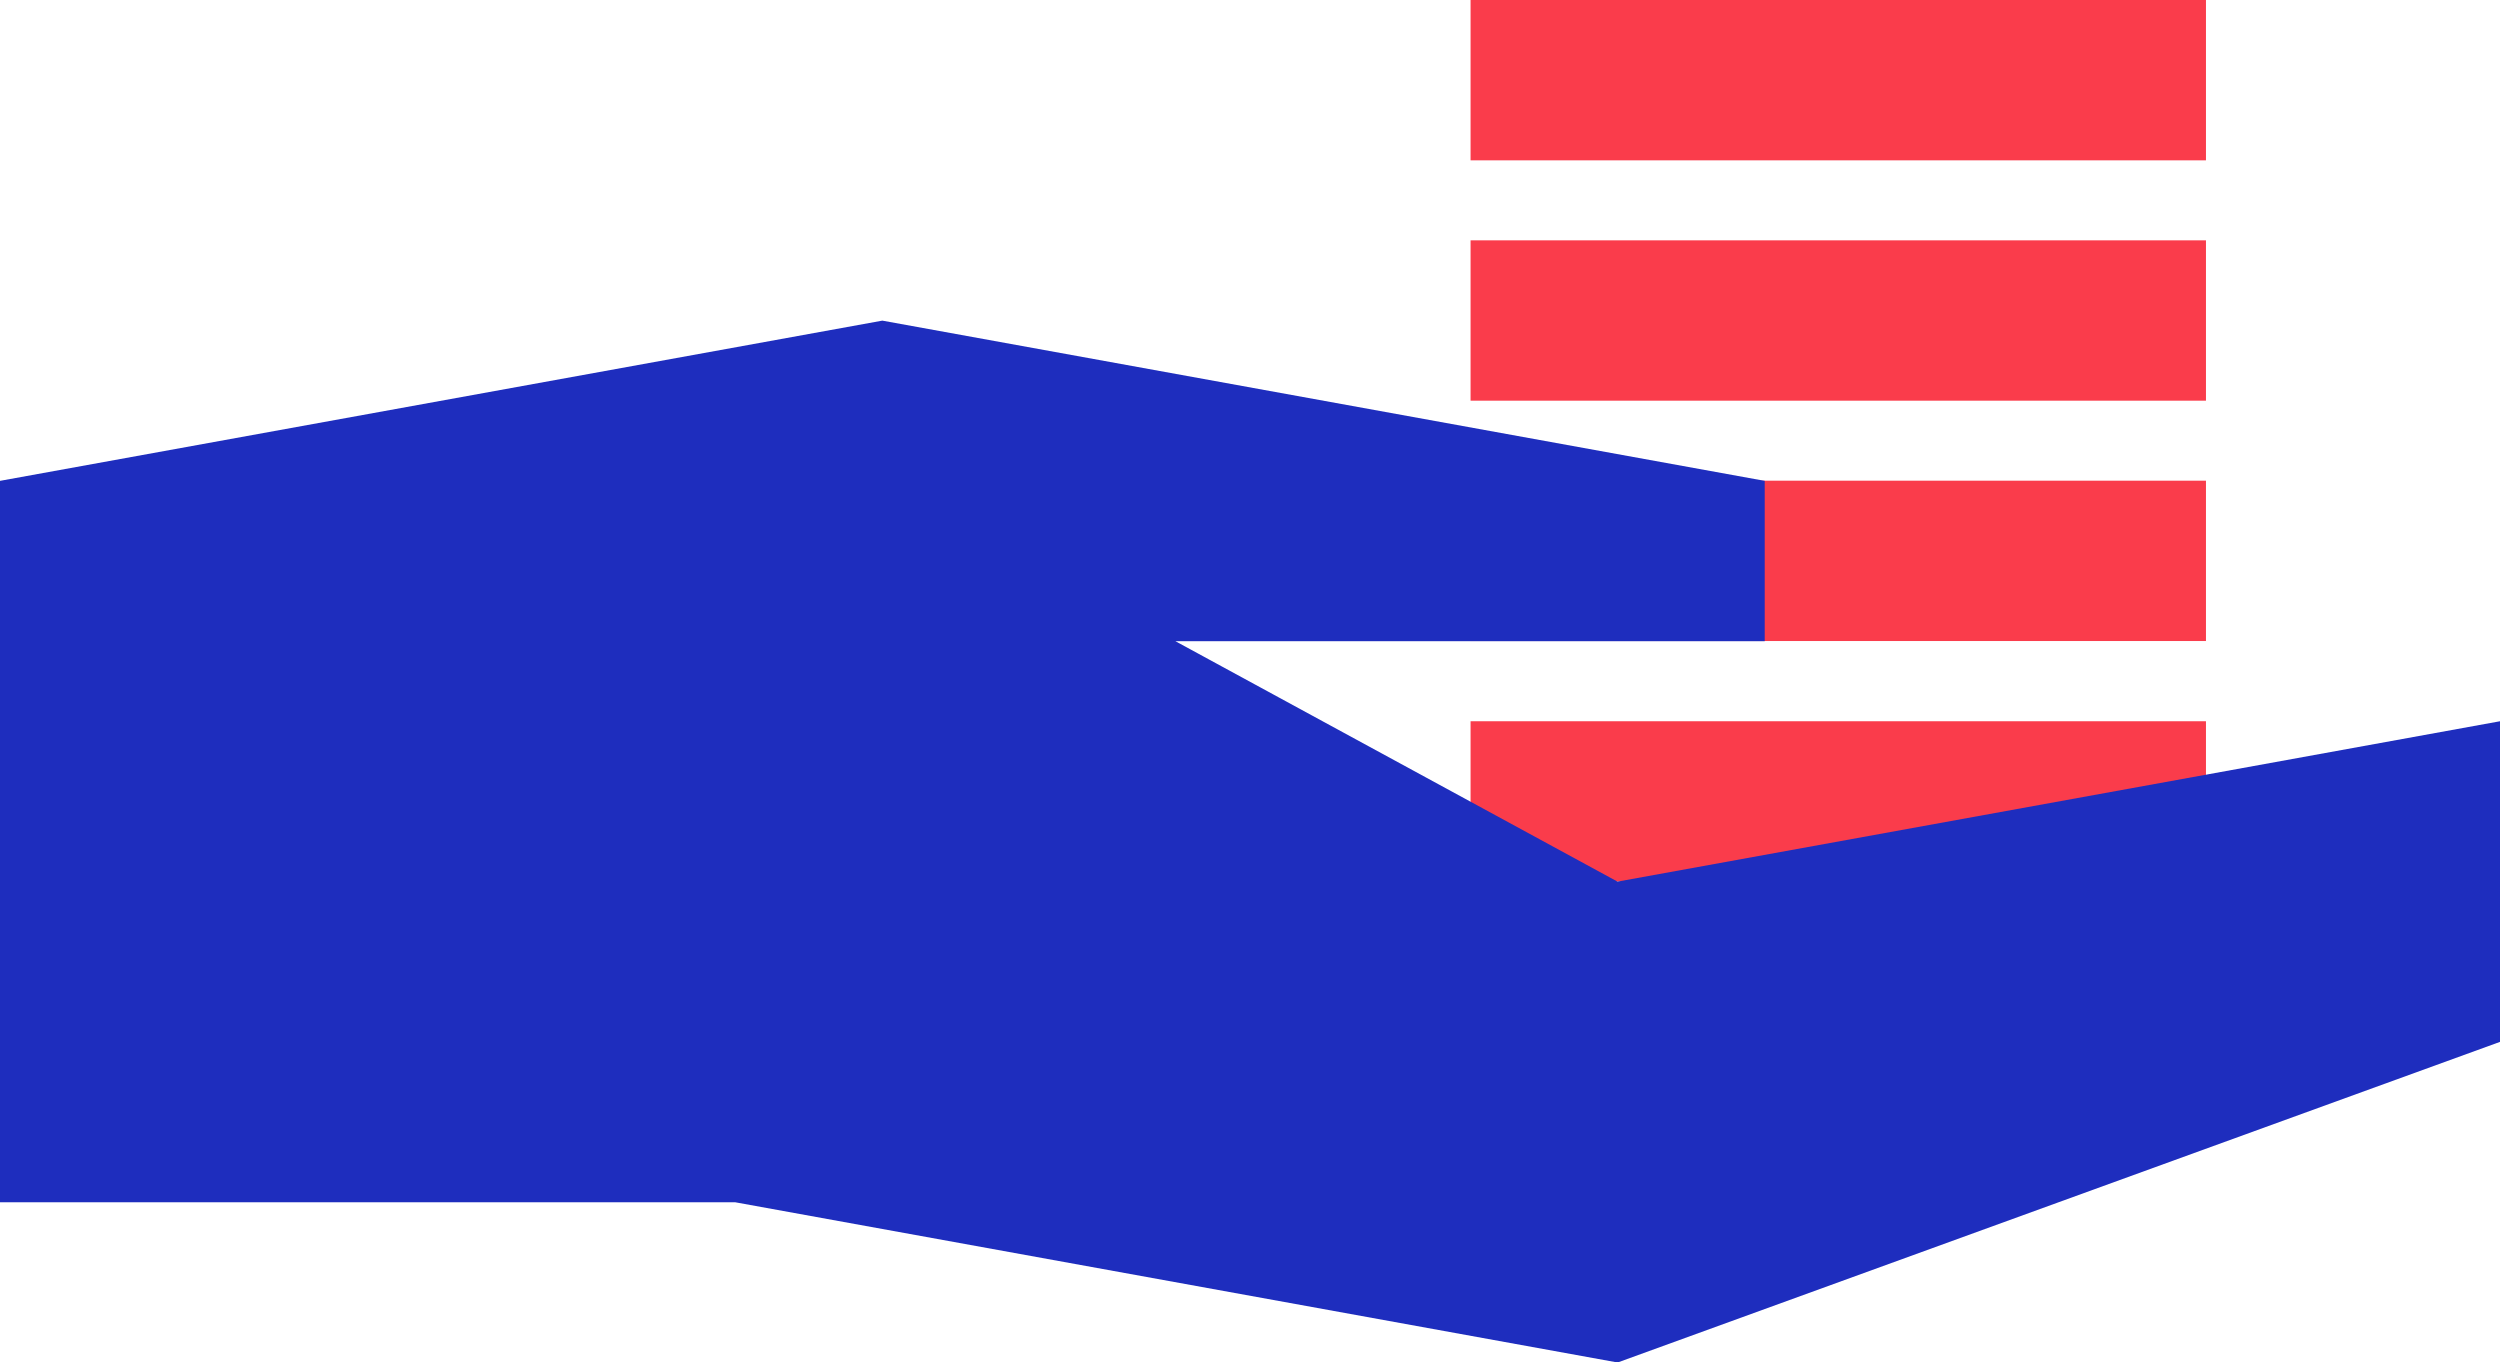
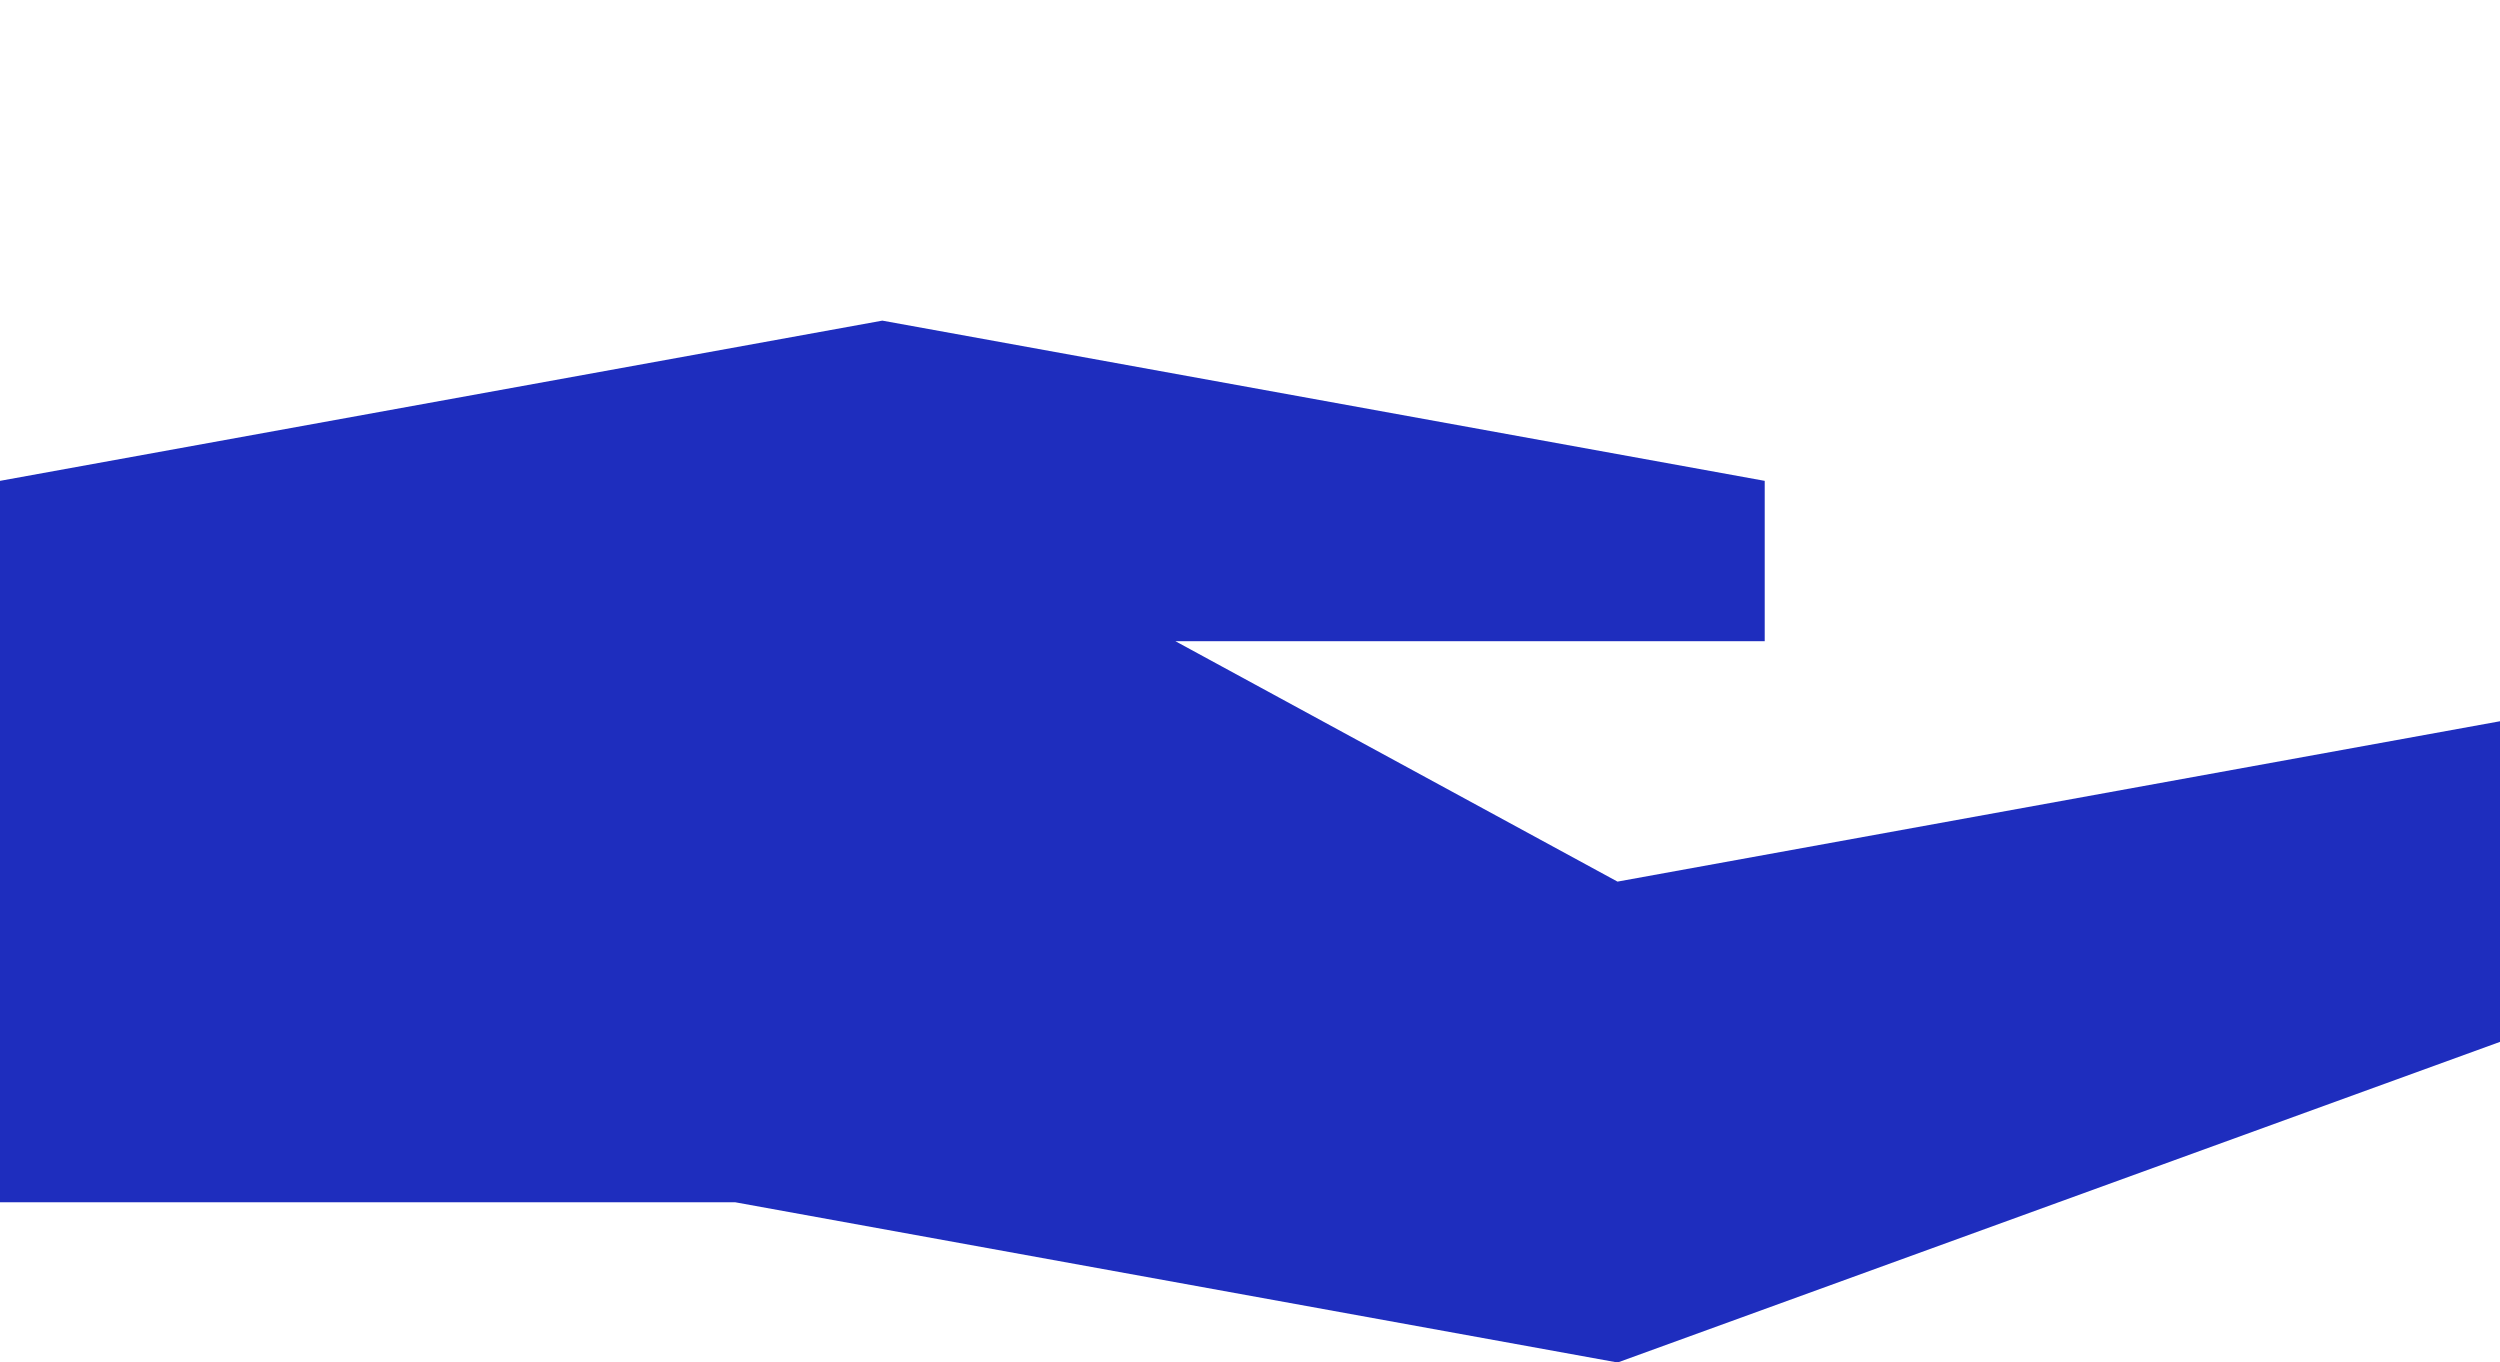
<svg xmlns="http://www.w3.org/2000/svg" id="Layer_1" viewBox="0 0 440 239.8">
  <defs>
    <style>.cls-1{fill:#fa3c4b;}.cls-2{fill:#1e2dbe;}</style>
  </defs>
-   <path class="cls-1" d="M258.82,126.94h129.43v28.22h-129.43v-28.22ZM258.82,84.6h129.43v28.22h-129.43v-28.22ZM258.82,42.3h129.43v28.22h-129.43v-28.22ZM258.82,0h129.43v28.22h-129.43V0Z" />
  <path class="cls-2" d="M284.69,155.17l-77.82-42.32h103.72v-28.22l-155.3-28.2L0,84.63v126.97h129.4l155.3,28.2,155.3-56.43v-56.43l-155.3,28.22h0Z" />
</svg>